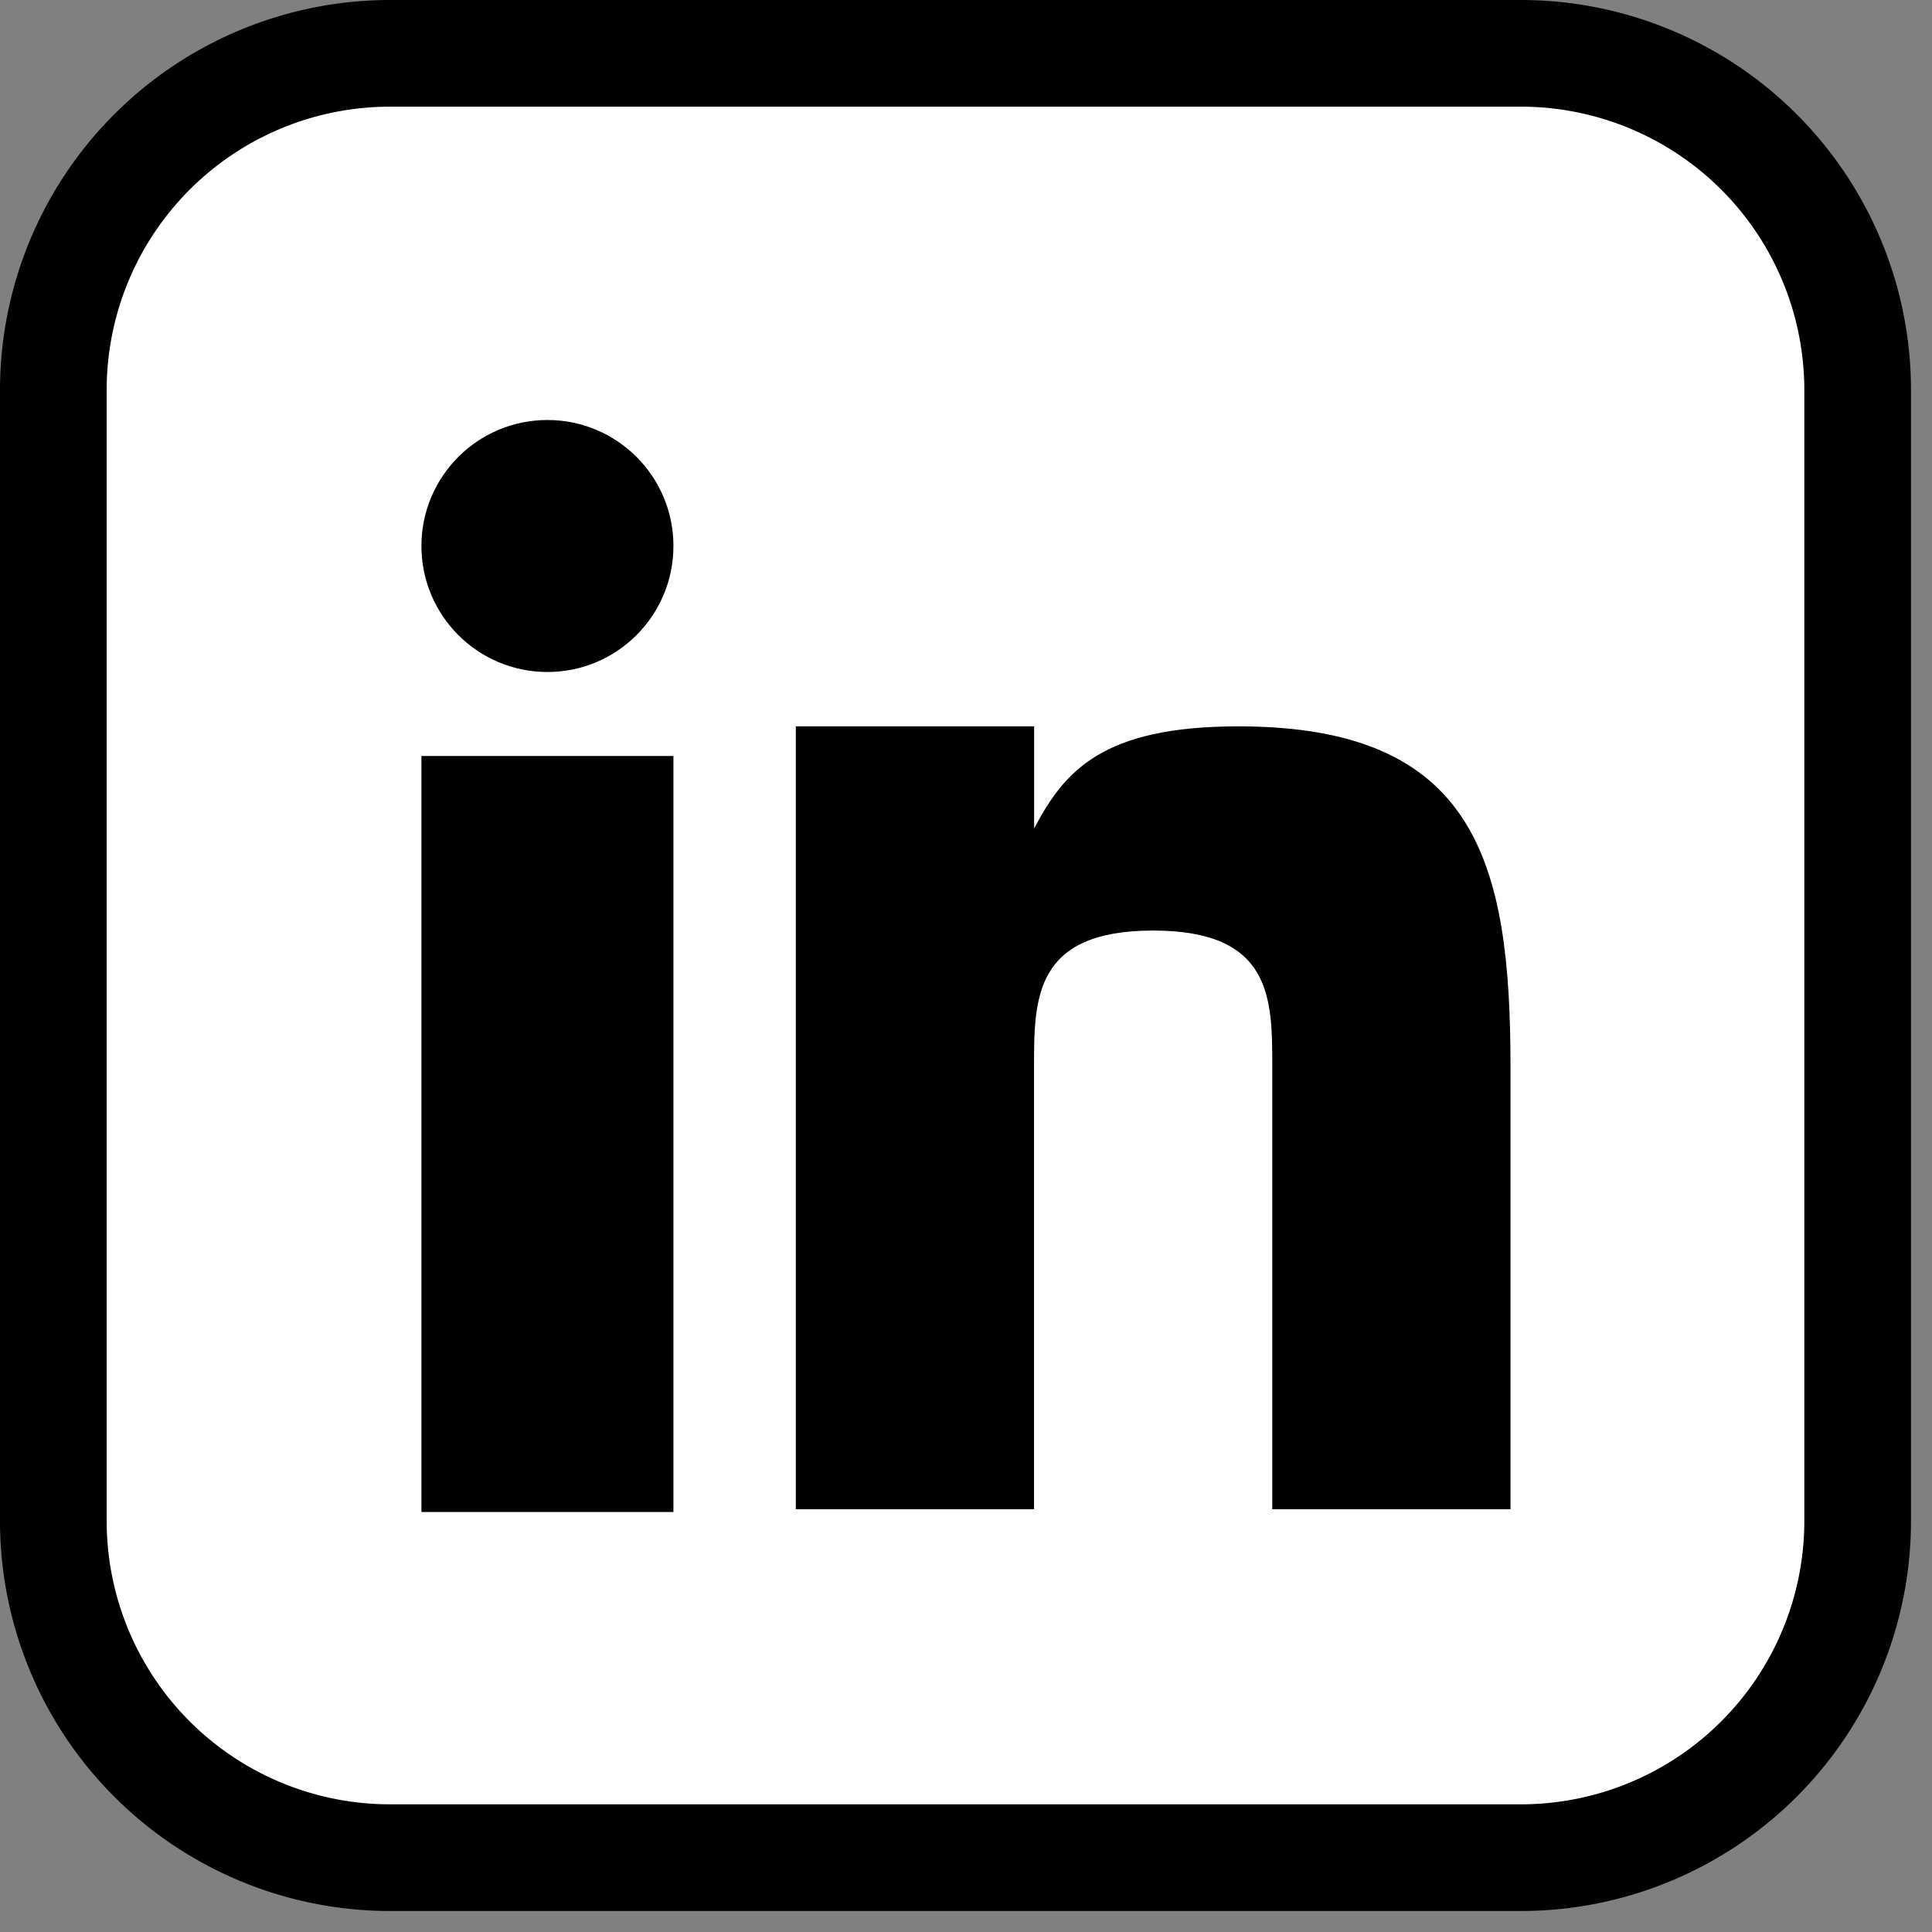
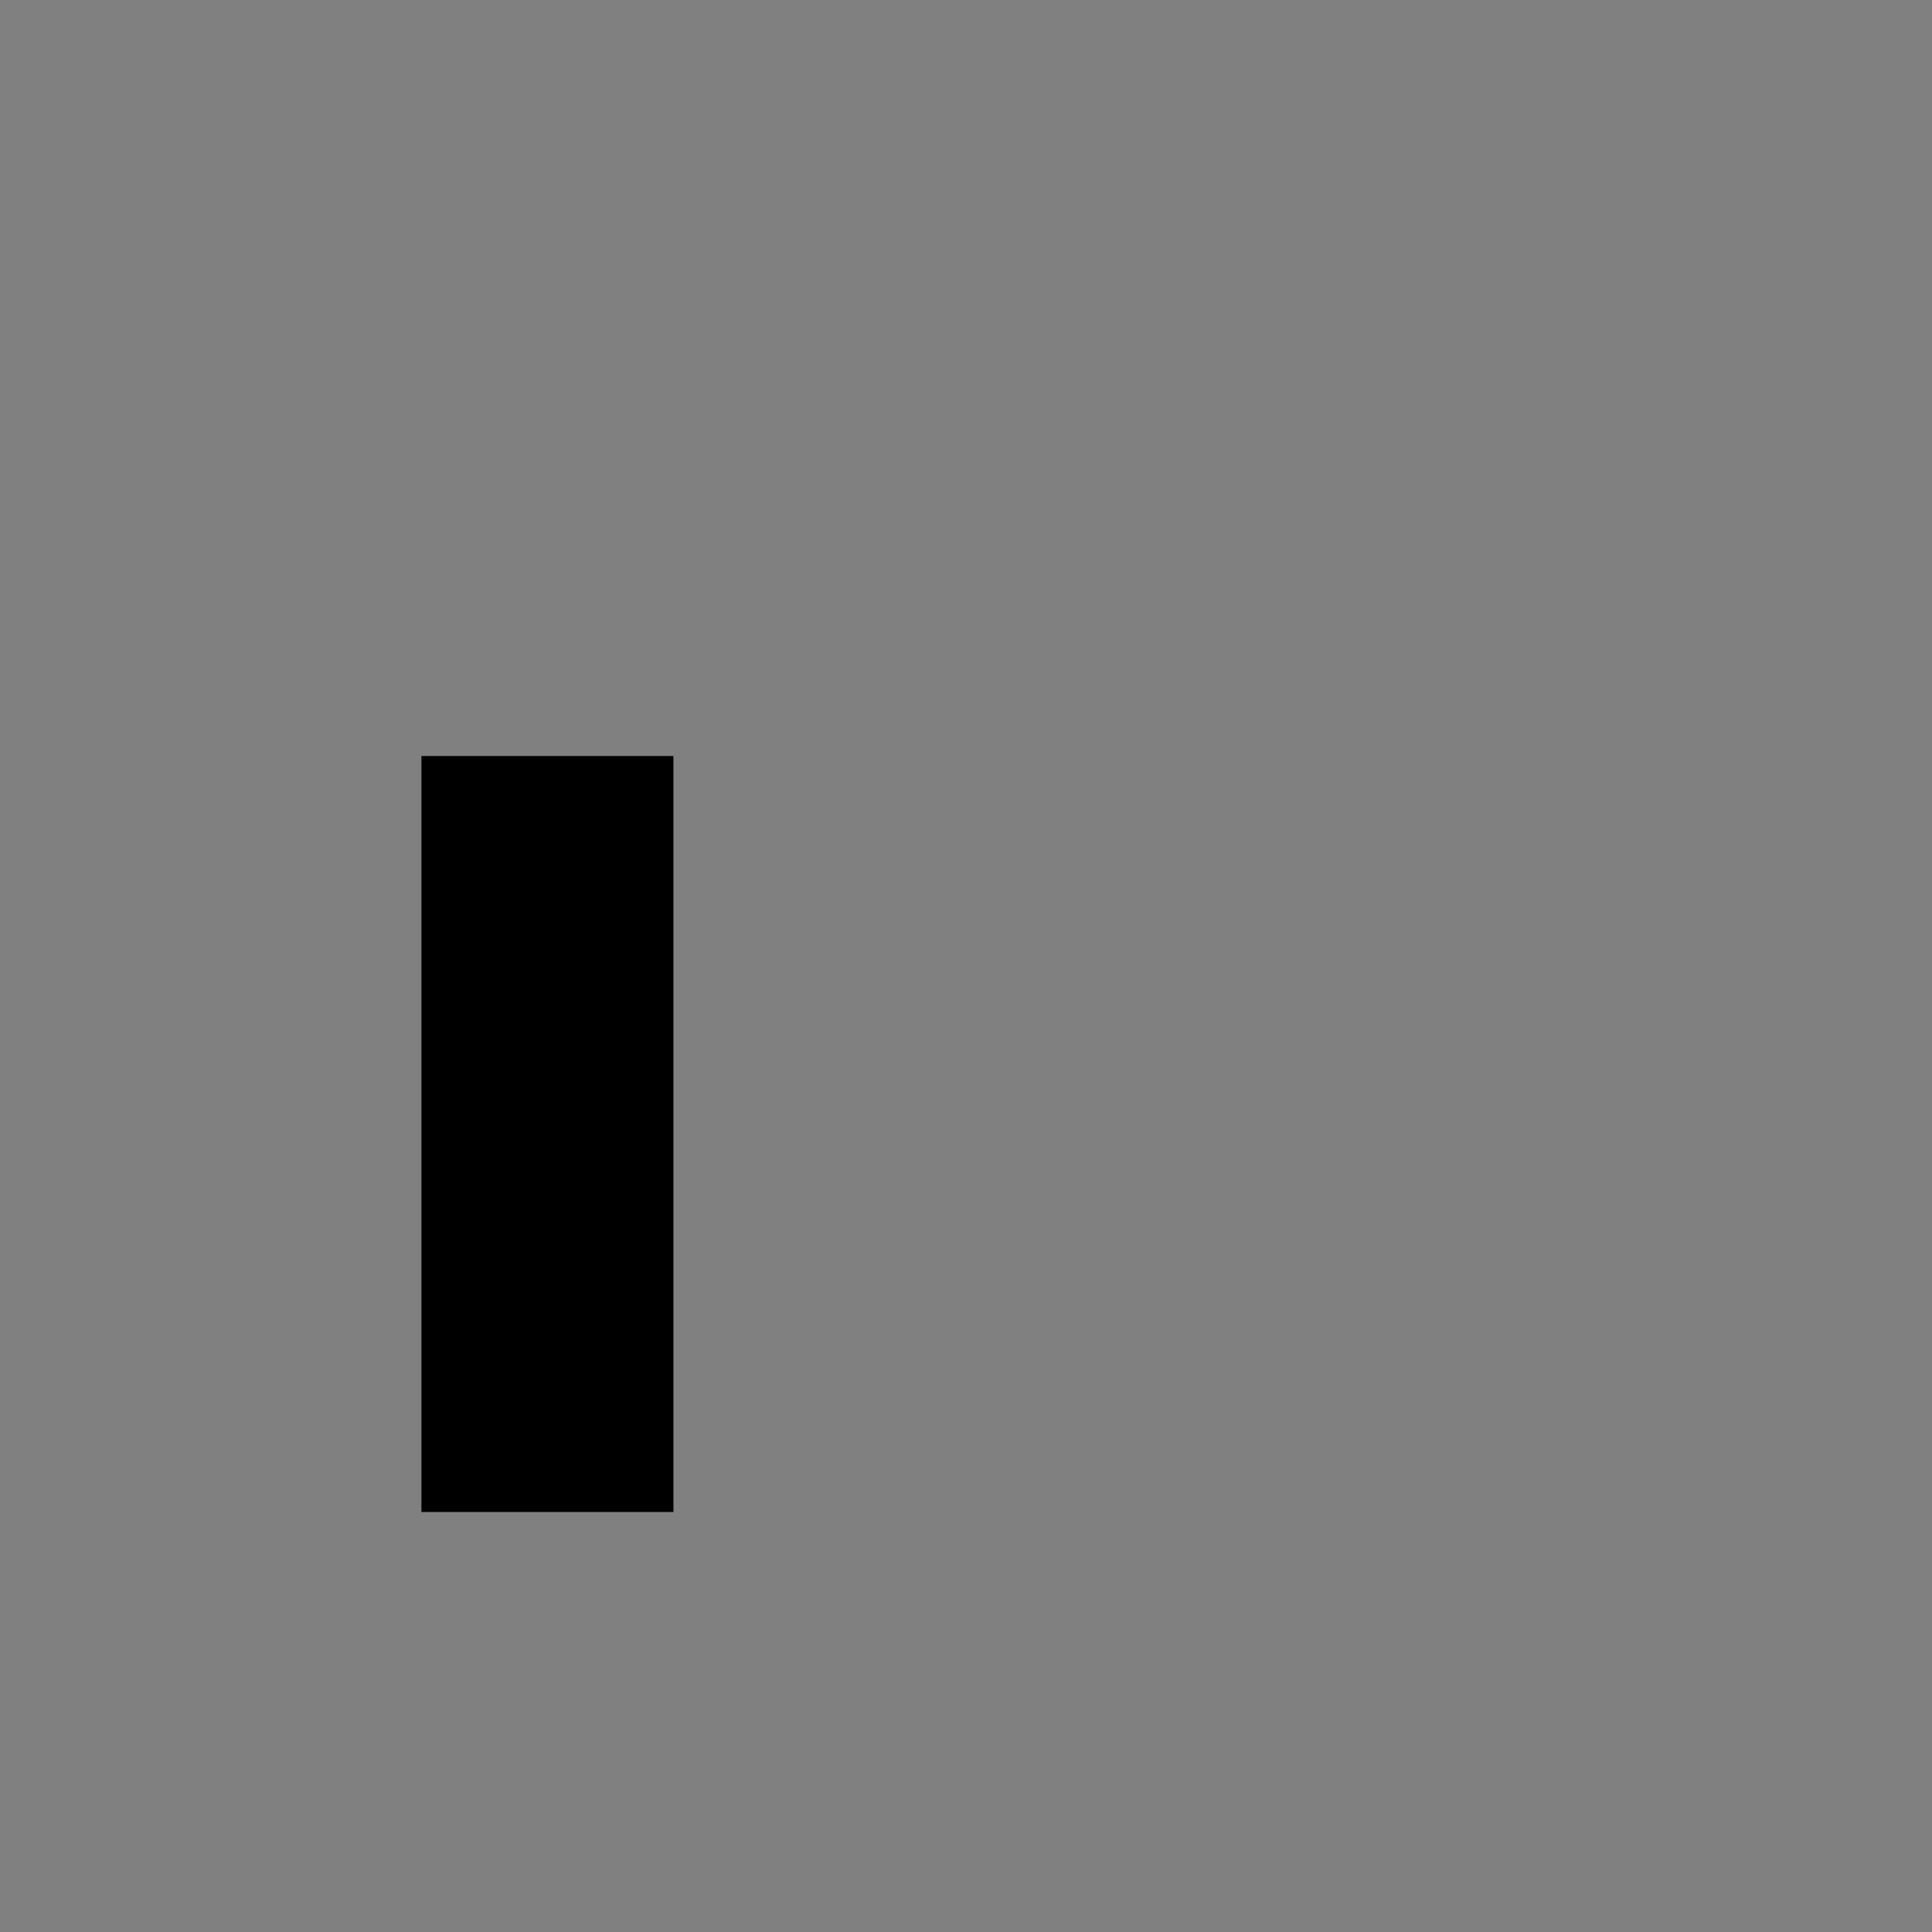
<svg xmlns="http://www.w3.org/2000/svg" id="Komponente_17_1" data-name="Komponente 17 – 1" width="23" height="23" viewBox="0 0 23 23">
  <rect x="0" y="0" width="23" height="23" fill="#808080" stroke="none" />
  <defs>
    <clipPath id="clip-path">
-       <rect id="Rechteck_643" data-name="Rechteck 643" width="23" height="23" fill="none" />
-     </clipPath>
+       </clipPath>
  </defs>
-   <path id="Pfad_206" data-name="Pfad 206" d="M4.015,0H17.4a4.015,4.015,0,0,1,4.015,4.015V17.4A4.015,4.015,0,0,1,17.4,21.412H4.015A4.015,4.015,0,0,1,0,17.4V4.015A4.015,4.015,0,0,1,4.015,0Z" transform="translate(0.669 0.669)" fill="#fff" />
  <g id="Gruppe_376" data-name="Gruppe 376" clip-path="url(#clip-path)">
-     <path id="Pfad_174" data-name="Pfad 174" d="M18.11,22.75H4.64A4.645,4.645,0,0,1,0,18.11V4.64A4.645,4.645,0,0,1,4.64,0H18.11a4.645,4.645,0,0,1,4.64,4.64V18.11a4.645,4.645,0,0,1-4.64,4.64M4.64,1.27A3.373,3.373,0,0,0,1.27,4.64V18.11a3.373,3.373,0,0,0,3.37,3.37H18.11a3.374,3.374,0,0,0,3.37-3.37V4.64a3.374,3.374,0,0,0-3.37-3.37Z" transform="translate(0 0)" />
-   </g>
+     </g>
  <g id="_317735_career_linkedin_icon" data-name="317735_career_linkedin_icon" transform="translate(5.017 5)">
    <rect id="Rechteck_804" data-name="Rechteck 804" width="3" height="9" transform="translate(0 4)" />
-     <path id="Pfad_3218" data-name="Pfad 3218" d="M16.269,9c-1.622,0-2.072.532-2.432,1.216V9H11v9.32h2.836V13.052c0-.81,0-1.621,1.418-1.621s1.418.81,1.418,1.621V18.32h2.836V13.052C19.509,10.621,19.1,9,16.269,9Z" transform="translate(-6.543 -5.353)" />
-     <circle id="Ellipse_151" data-name="Ellipse 151" cx="1.5" cy="1.5" r="1.5" />
  </g>
</svg>